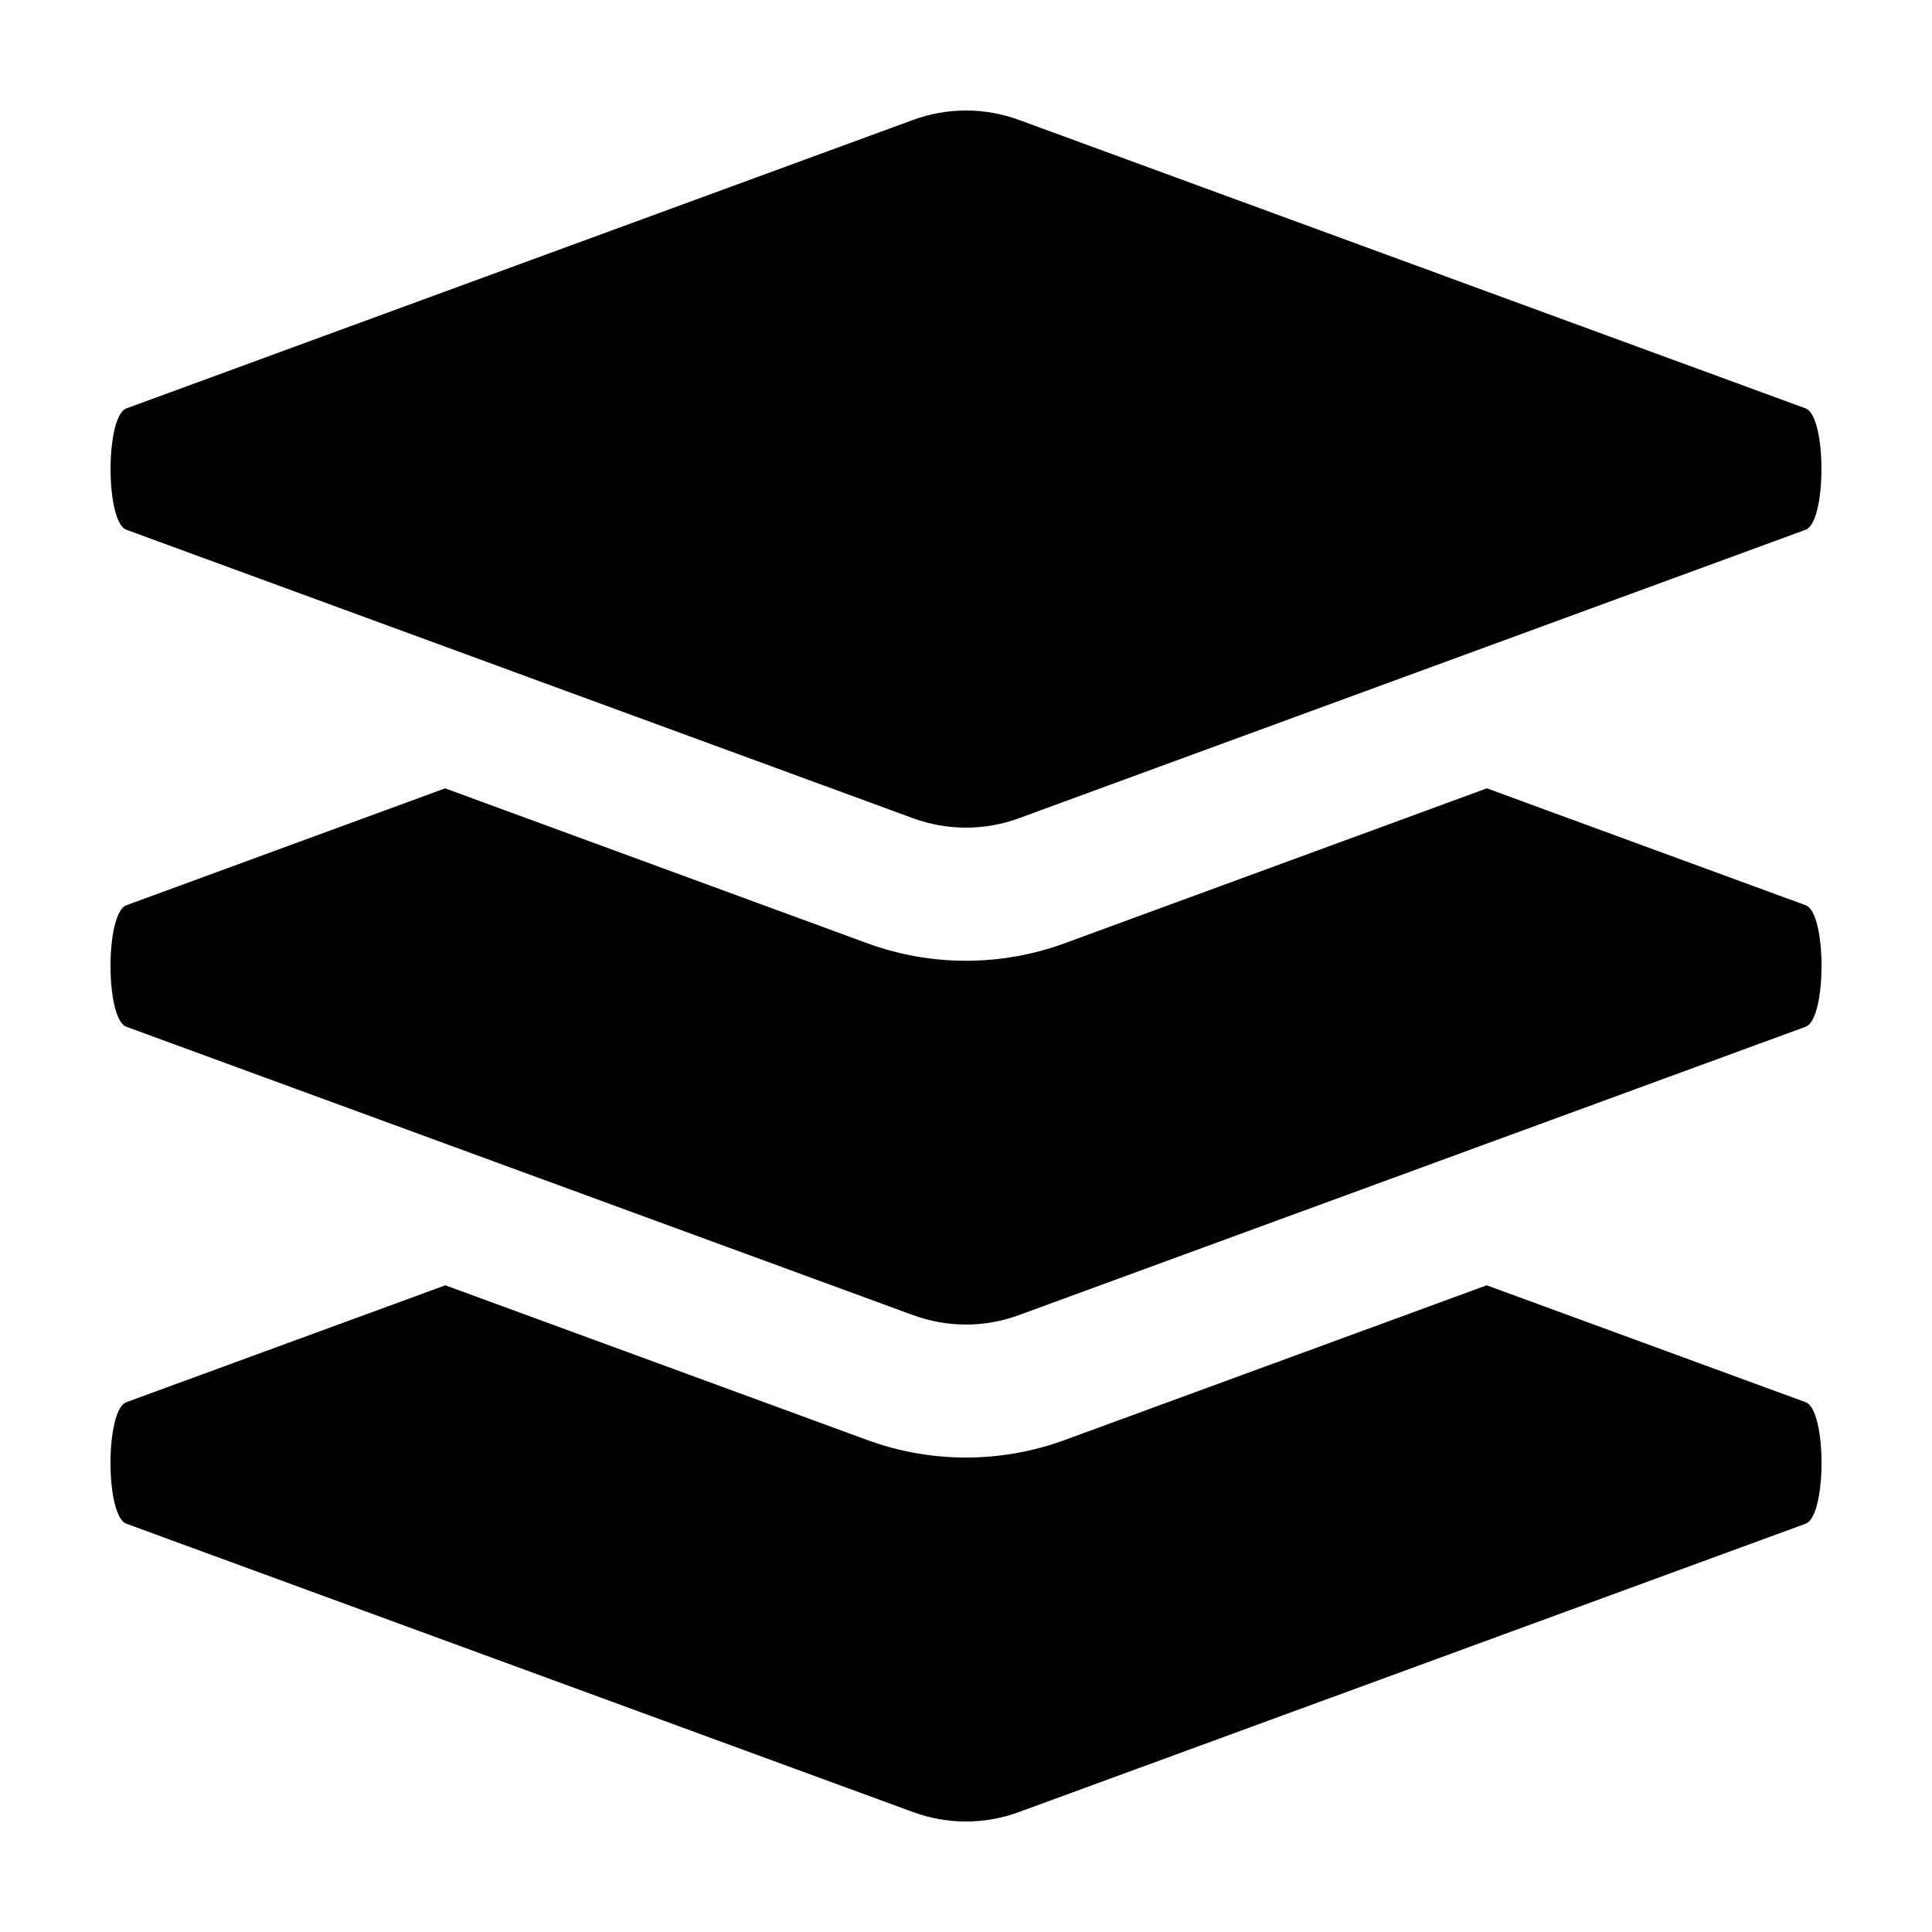
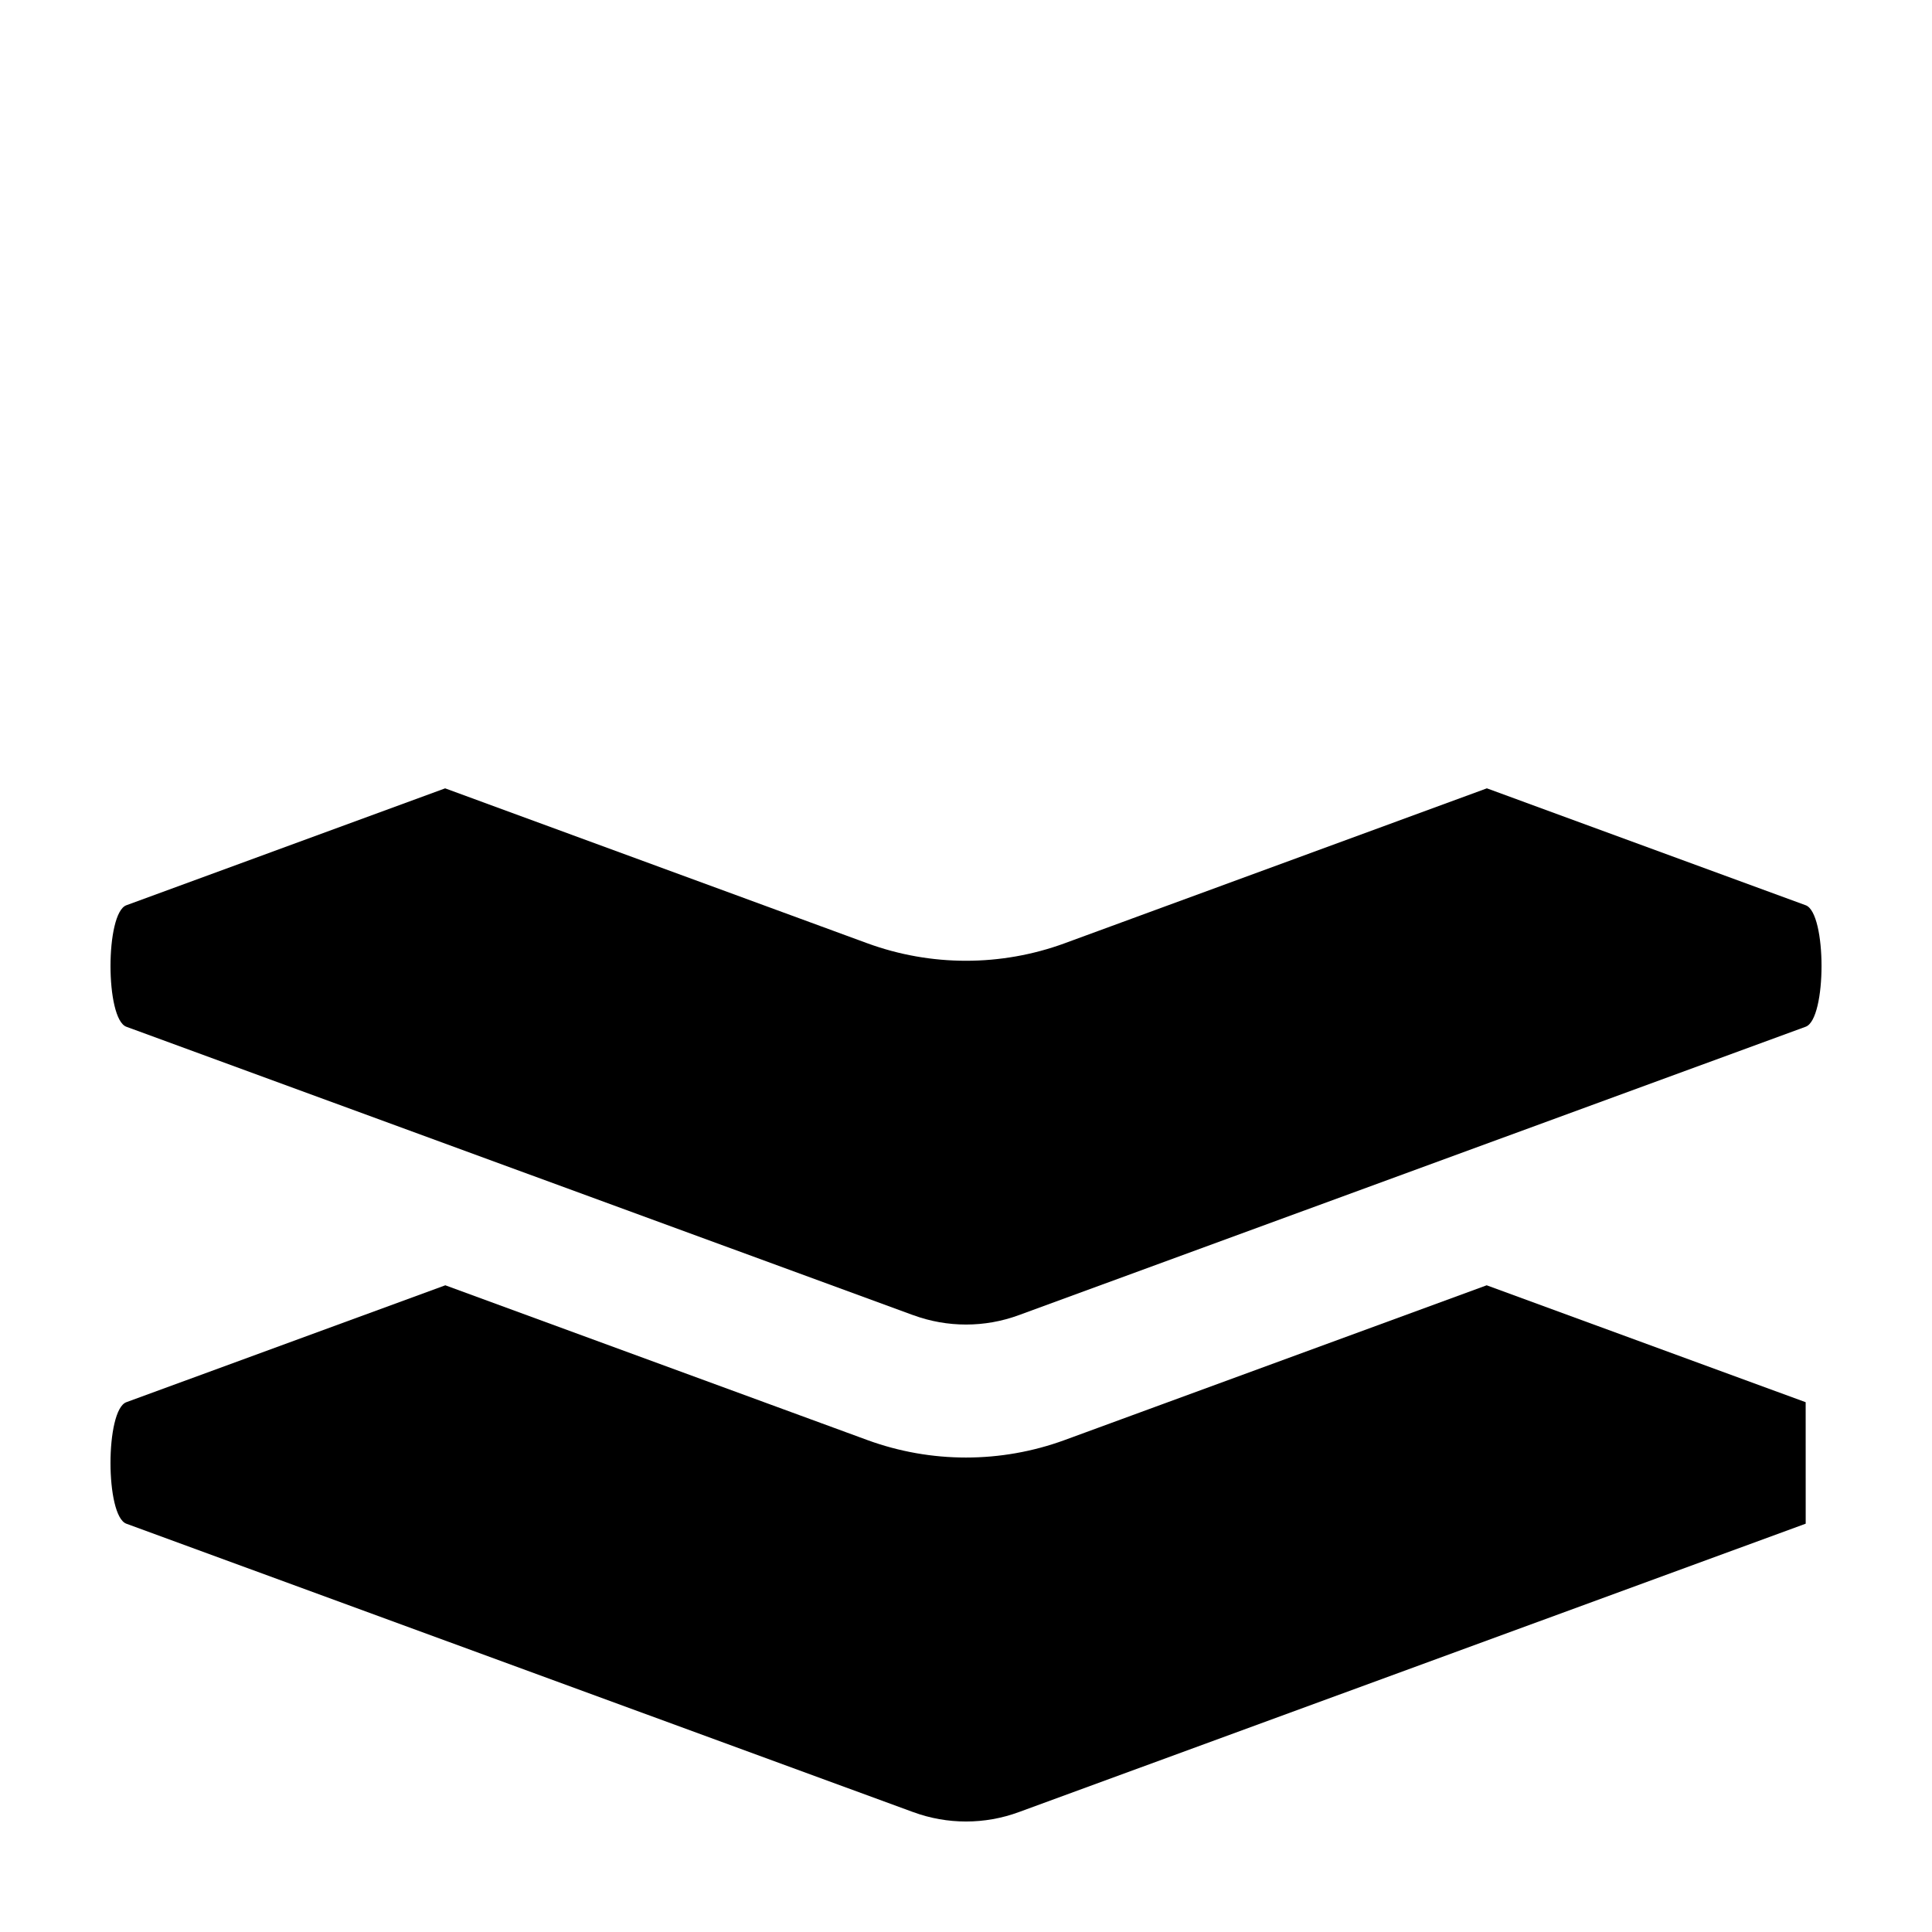
<svg xmlns="http://www.w3.org/2000/svg" fill="#000000" width="800px" height="800px" version="1.1" viewBox="144 144 512 512">
  <g>
-     <path d="m177.49 284.39 208.49 76.457c9.051 3.316 18.98 3.316 28.027 0l208.5-76.457c5.594-2.051 5.594-30.113 0-32.164l-208.49-76.453-0.004 0.004c-9.047-3.32-18.977-3.32-28.027 0l-208.49 76.453c-5.594 2.051-5.594 30.109 0 32.16z" />
    <path d="m622.52 383.9-84.484-30.984-111.89 41.059v0.004c-16.883 6.18-35.41 6.18-52.293 0l-111.89-41.059-84.484 30.984c-5.594 2.066-5.594 30.129 0 32.195l208.52 76.43v-0.008c9.043 3.328 18.973 3.328 28.012 0l208.52-76.43c5.59-2.062 5.59-30.125 0-32.191z" />
-     <path d="m622.52 515.6-84.535-30.984-111.84 41.012c-16.883 6.18-35.41 6.18-52.293 0l-111.84-41.012-84.535 30.984c-5.594 2.066-5.594 30.129 0 32.195l208.52 76.43v-0.004c9.043 3.328 18.969 3.328 28.012 0l208.52-76.43c5.59-2.062 5.59-30.125 0-32.191z" />
+     <path d="m622.52 515.6-84.535-30.984-111.84 41.012c-16.883 6.18-35.41 6.18-52.293 0l-111.84-41.012-84.535 30.984c-5.594 2.066-5.594 30.129 0 32.195l208.52 76.43v-0.004c9.043 3.328 18.969 3.328 28.012 0l208.52-76.43z" />
  </g>
</svg>